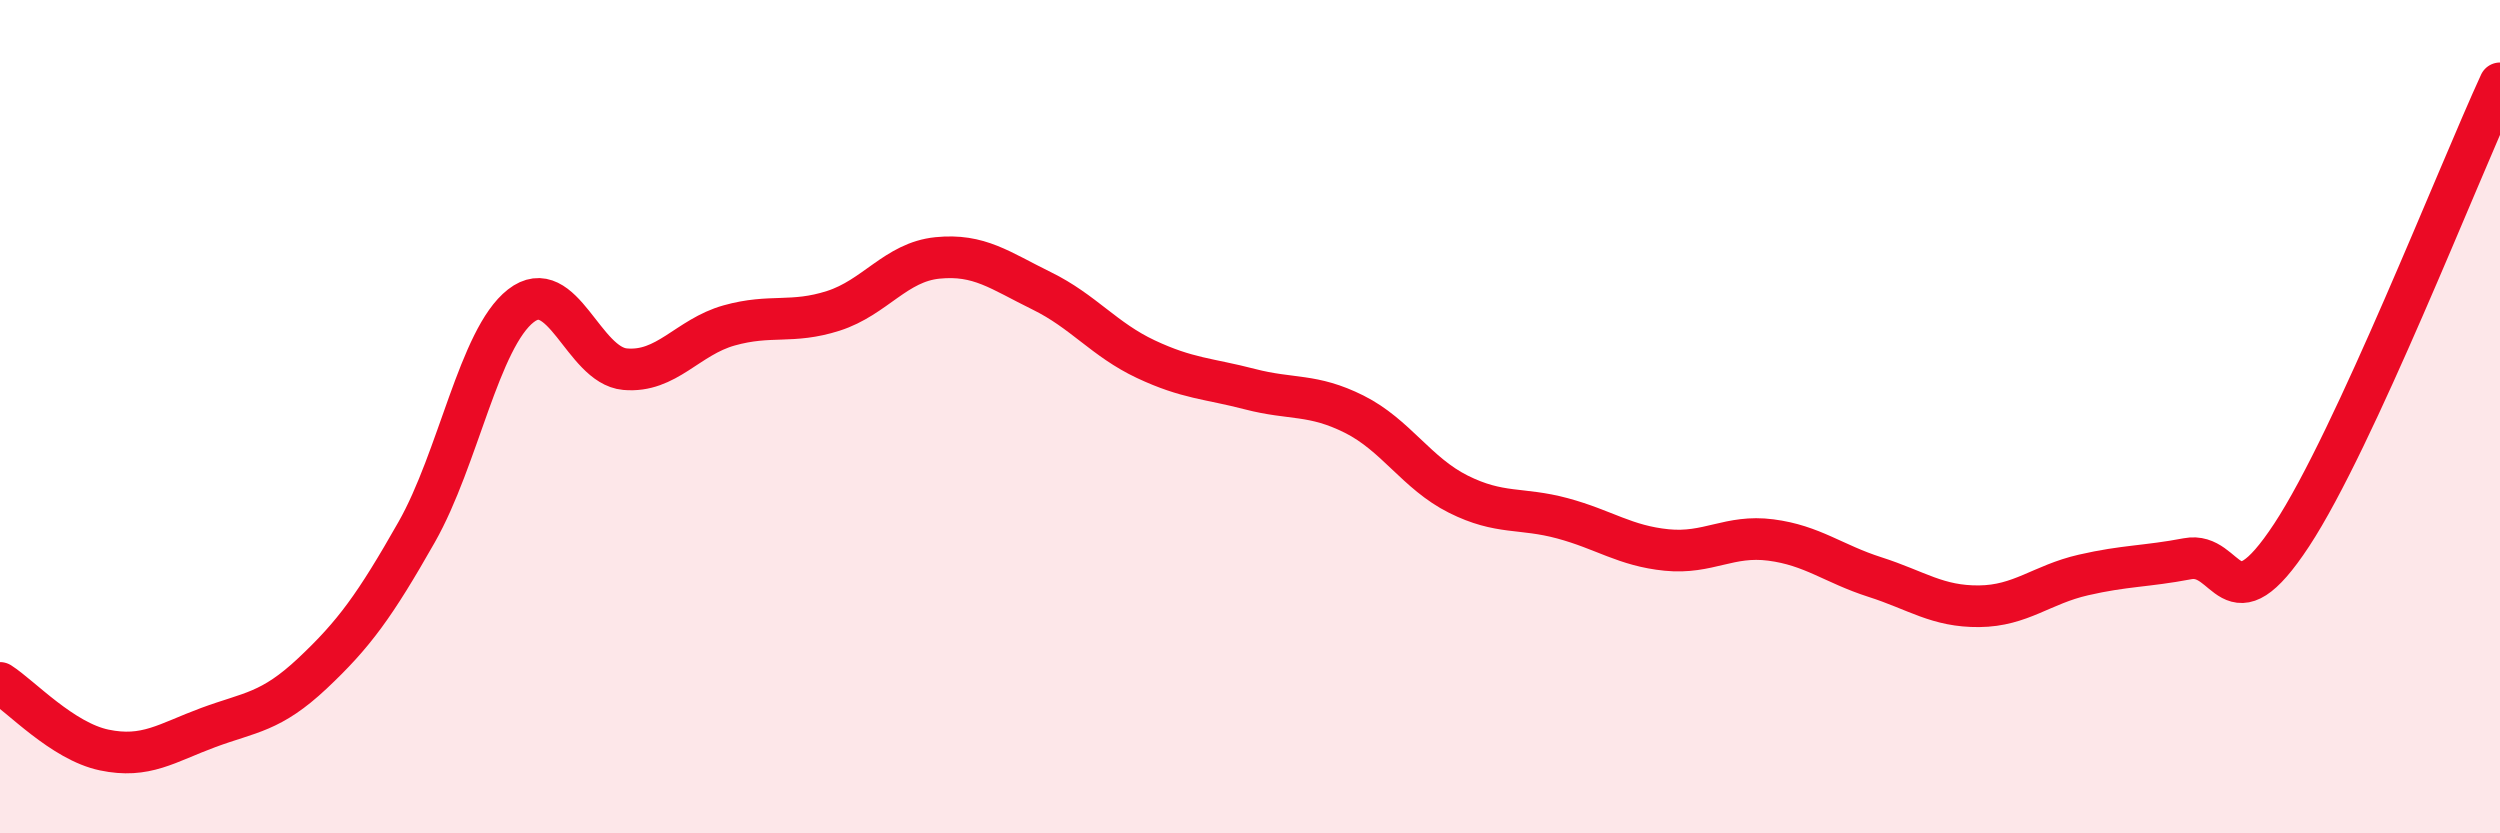
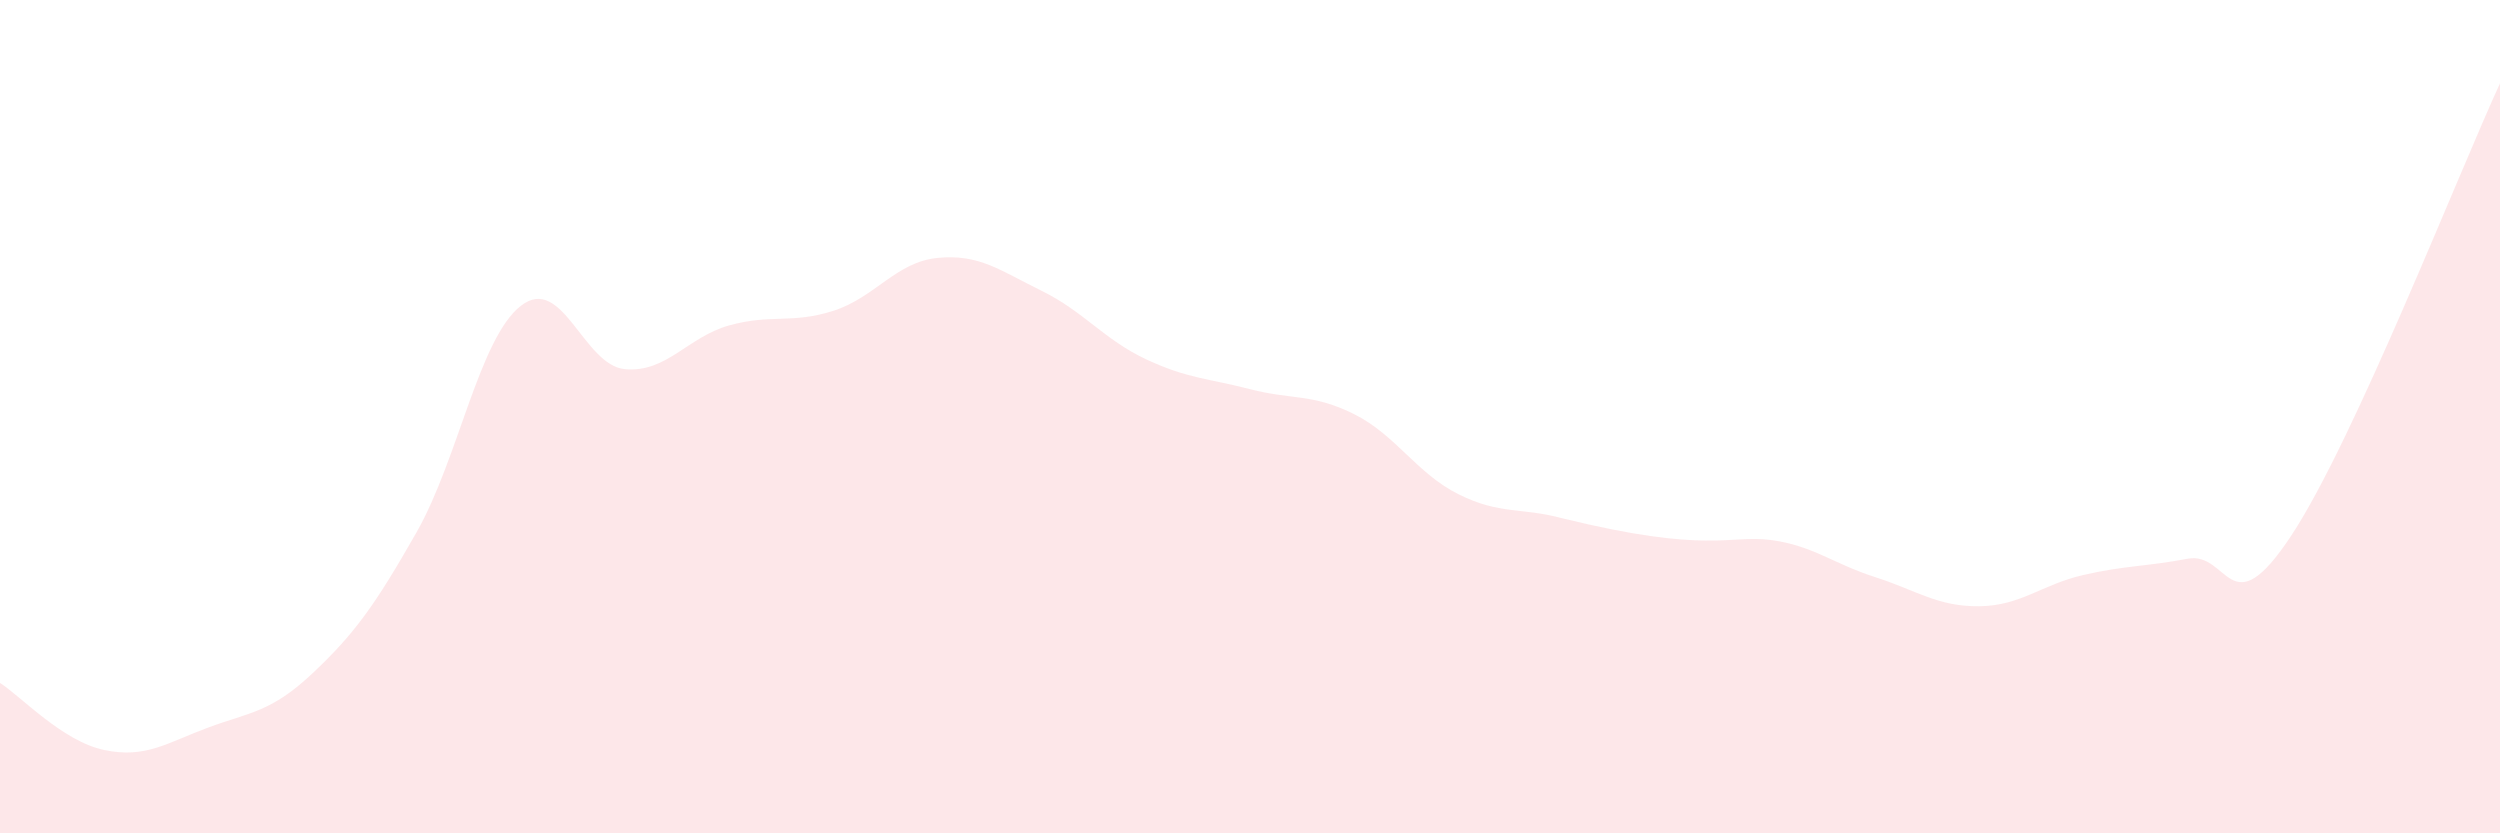
<svg xmlns="http://www.w3.org/2000/svg" width="60" height="20" viewBox="0 0 60 20">
-   <path d="M 0,16.39 C 0.5,16.71 1.5,17.79 2.5,18 C 3.5,18.21 4,17.83 5,17.46 C 6,17.09 6.5,17.1 7.5,16.16 C 8.5,15.22 9,14.53 10,12.77 C 11,11.01 11.5,8.12 12.5,7.34 C 13.5,6.56 14,8.77 15,8.86 C 16,8.95 16.5,8.09 17.5,7.81 C 18.5,7.53 19,7.78 20,7.46 C 21,7.14 21.5,6.29 22.5,6.19 C 23.5,6.09 24,6.49 25,6.98 C 26,7.47 26.5,8.15 27.5,8.62 C 28.5,9.09 29,9.08 30,9.34 C 31,9.6 31.5,9.44 32.5,9.94 C 33.5,10.44 34,11.36 35,11.86 C 36,12.36 36.5,12.17 37.5,12.44 C 38.5,12.71 39,13.1 40,13.2 C 41,13.3 41.5,12.83 42.5,12.96 C 43.5,13.09 44,13.53 45,13.85 C 46,14.17 46.5,14.56 47.5,14.55 C 48.5,14.54 49,14.03 50,13.8 C 51,13.57 51.5,13.6 52.5,13.41 C 53.5,13.22 53.5,15.12 55,12.84 C 56.5,10.56 59,4.17 60,2L60 20L0 20Z" fill="#EB0A25" opacity="0.1" stroke-linecap="round" stroke-linejoin="round" />
-   <path d="M 0,16.39 C 0.5,16.71 1.5,17.79 2.5,18 C 3.5,18.21 4,17.83 5,17.46 C 6,17.09 6.5,17.1 7.5,16.16 C 8.5,15.22 9,14.53 10,12.77 C 11,11.01 11.5,8.12 12.5,7.34 C 13.5,6.56 14,8.77 15,8.86 C 16,8.95 16.5,8.09 17.5,7.81 C 18.5,7.53 19,7.78 20,7.46 C 21,7.14 21.5,6.29 22.5,6.19 C 23.5,6.09 24,6.49 25,6.98 C 26,7.47 26.5,8.15 27.5,8.62 C 28.5,9.09 29,9.08 30,9.34 C 31,9.6 31.5,9.44 32.5,9.94 C 33.5,10.44 34,11.36 35,11.86 C 36,12.36 36.5,12.17 37.5,12.44 C 38.5,12.71 39,13.1 40,13.2 C 41,13.3 41.5,12.83 42.5,12.96 C 43.5,13.09 44,13.53 45,13.85 C 46,14.17 46.5,14.56 47.5,14.55 C 48.5,14.54 49,14.03 50,13.8 C 51,13.57 51.5,13.6 52.5,13.41 C 53.5,13.22 53.5,15.12 55,12.84 C 56.5,10.56 59,4.17 60,2" stroke="#EB0A25" stroke-width="1" fill="none" stroke-linecap="round" stroke-linejoin="round" />
+   <path d="M 0,16.39 C 0.5,16.71 1.5,17.79 2.5,18 C 3.5,18.21 4,17.83 5,17.46 C 6,17.09 6.5,17.1 7.5,16.16 C 8.5,15.22 9,14.53 10,12.77 C 11,11.01 11.5,8.12 12.5,7.34 C 13.5,6.56 14,8.77 15,8.86 C 16,8.95 16.5,8.09 17.5,7.81 C 18.5,7.53 19,7.78 20,7.46 C 21,7.14 21.5,6.29 22.5,6.19 C 23.5,6.09 24,6.49 25,6.98 C 26,7.47 26.5,8.15 27.5,8.62 C 28.5,9.09 29,9.08 30,9.34 C 31,9.6 31.5,9.44 32.5,9.94 C 33.5,10.44 34,11.36 35,11.86 C 36,12.36 36.5,12.17 37.5,12.44 C 41,13.3 41.5,12.83 42.5,12.96 C 43.5,13.09 44,13.53 45,13.85 C 46,14.17 46.5,14.56 47.5,14.55 C 48.5,14.54 49,14.03 50,13.8 C 51,13.57 51.5,13.6 52.5,13.41 C 53.5,13.22 53.5,15.12 55,12.84 C 56.5,10.56 59,4.17 60,2L60 20L0 20Z" fill="#EB0A25" opacity="0.1" stroke-linecap="round" stroke-linejoin="round" />
</svg>